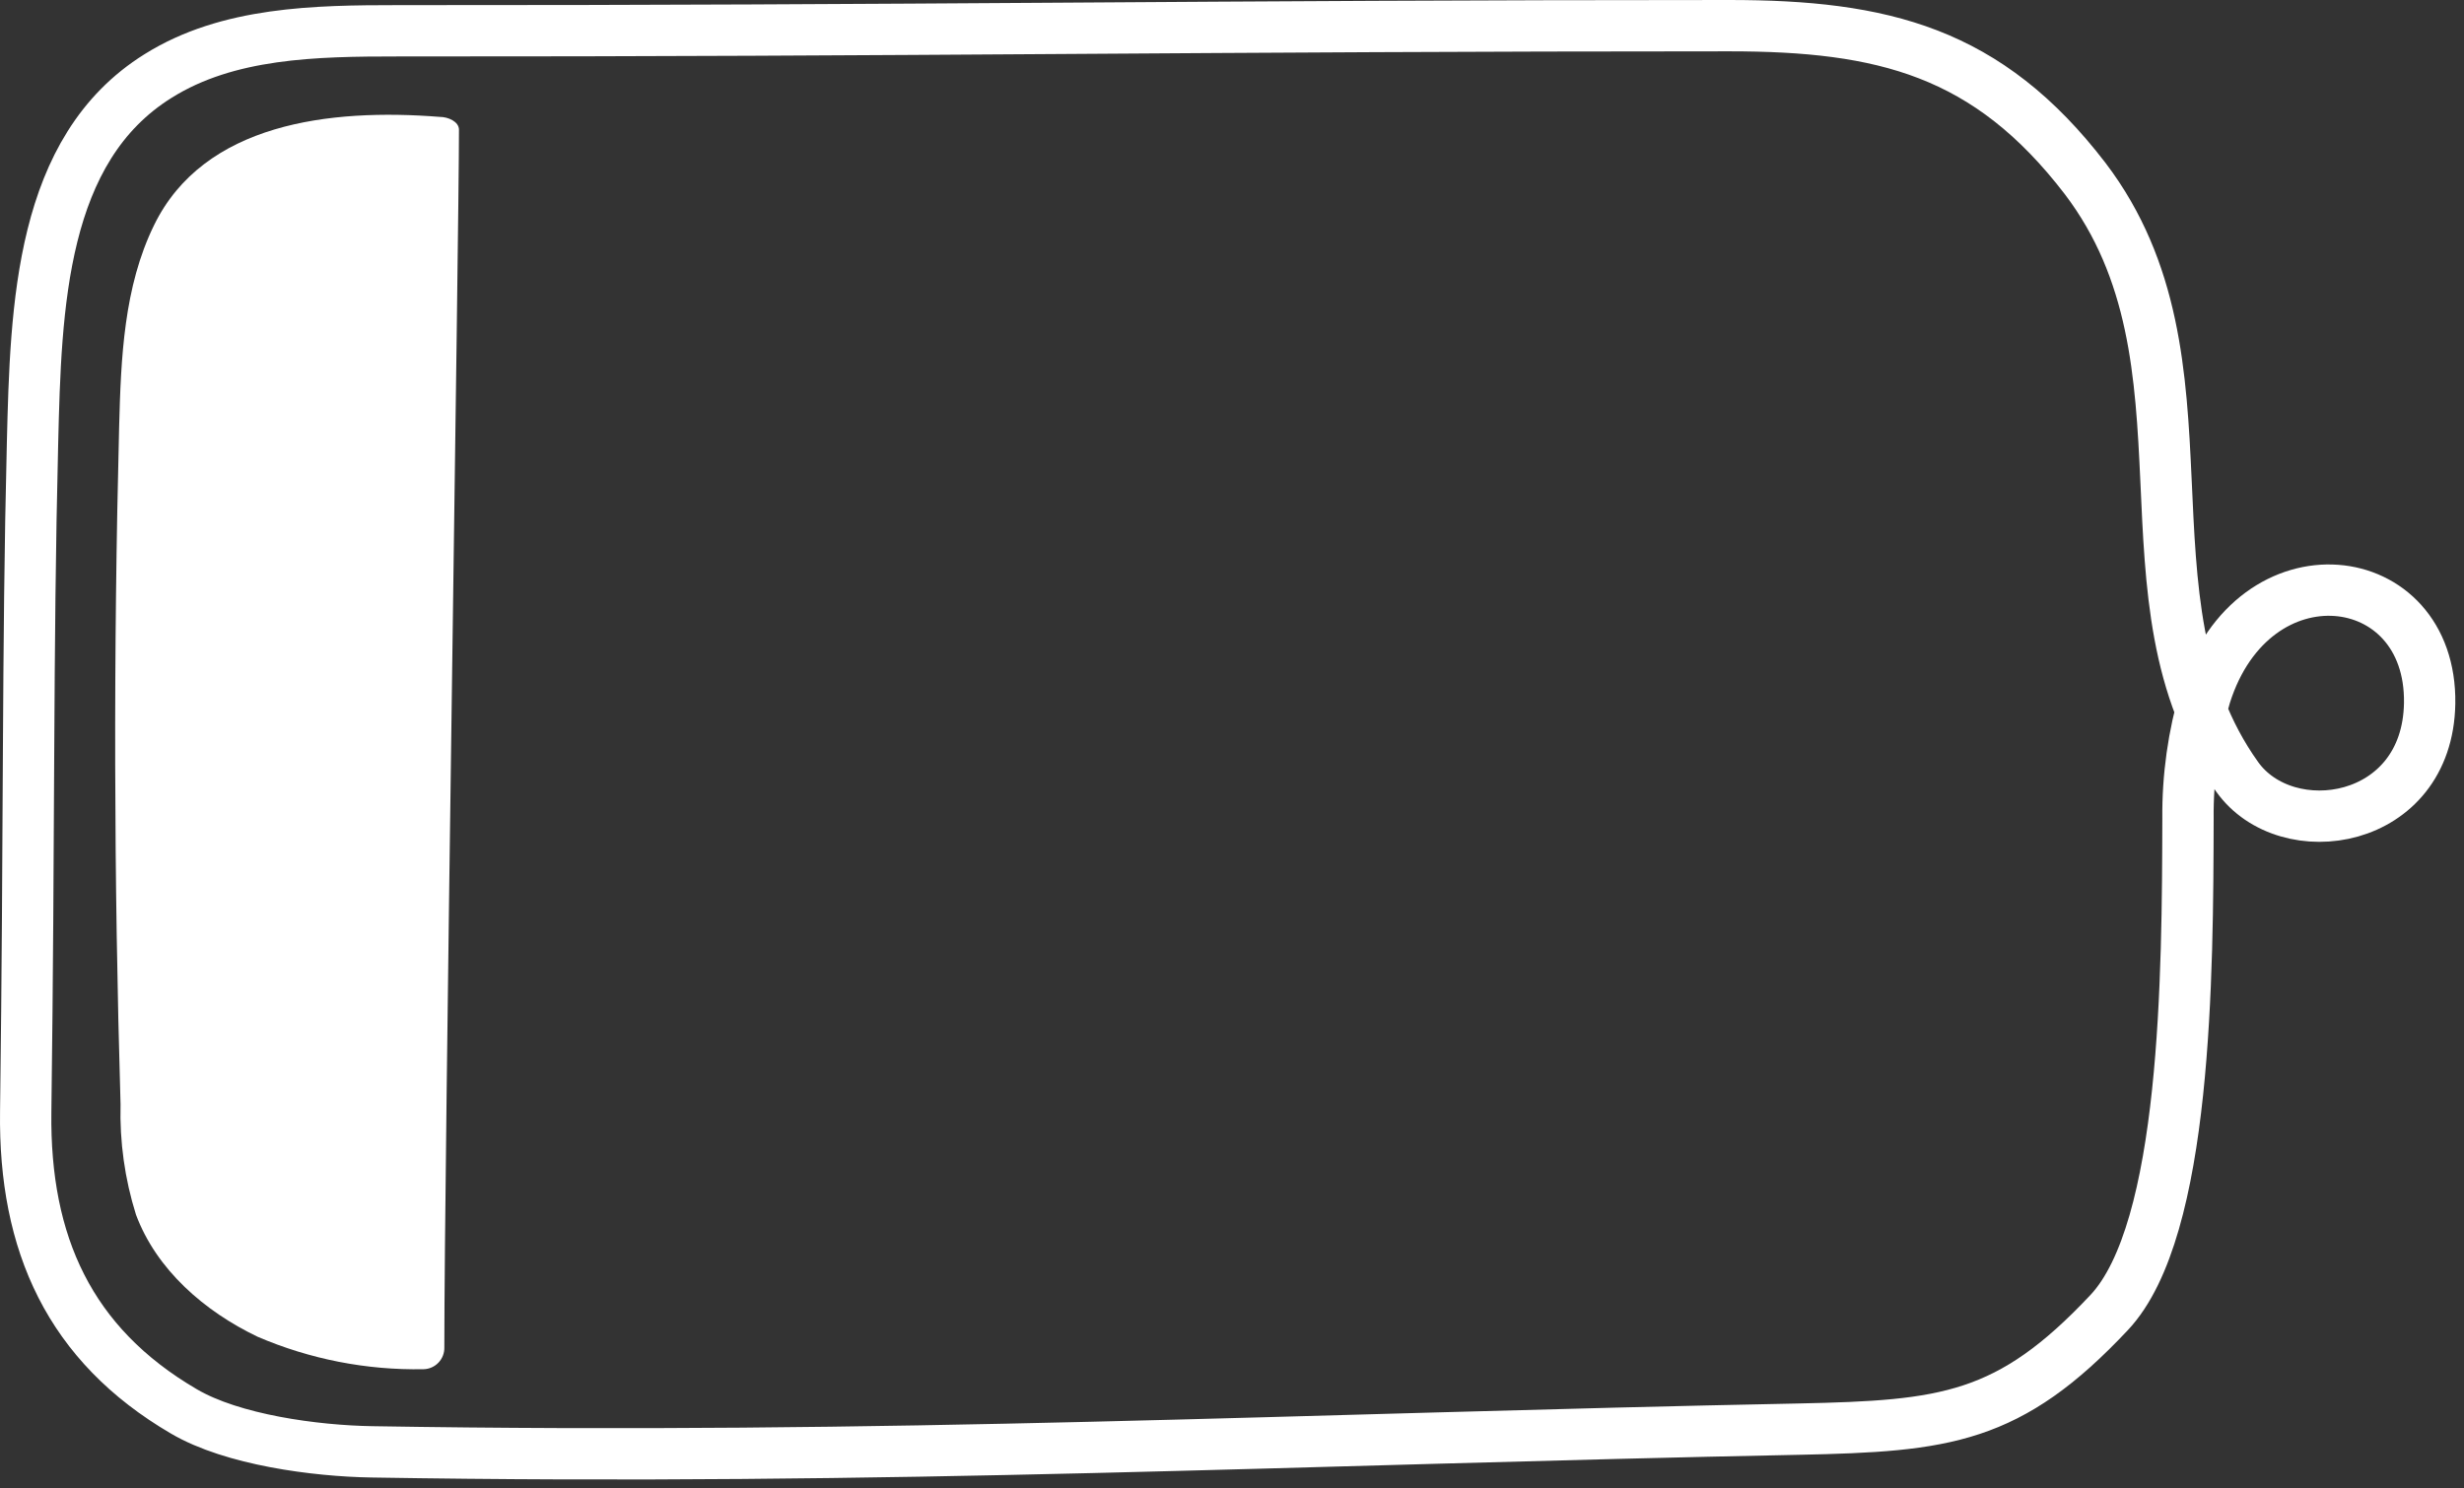
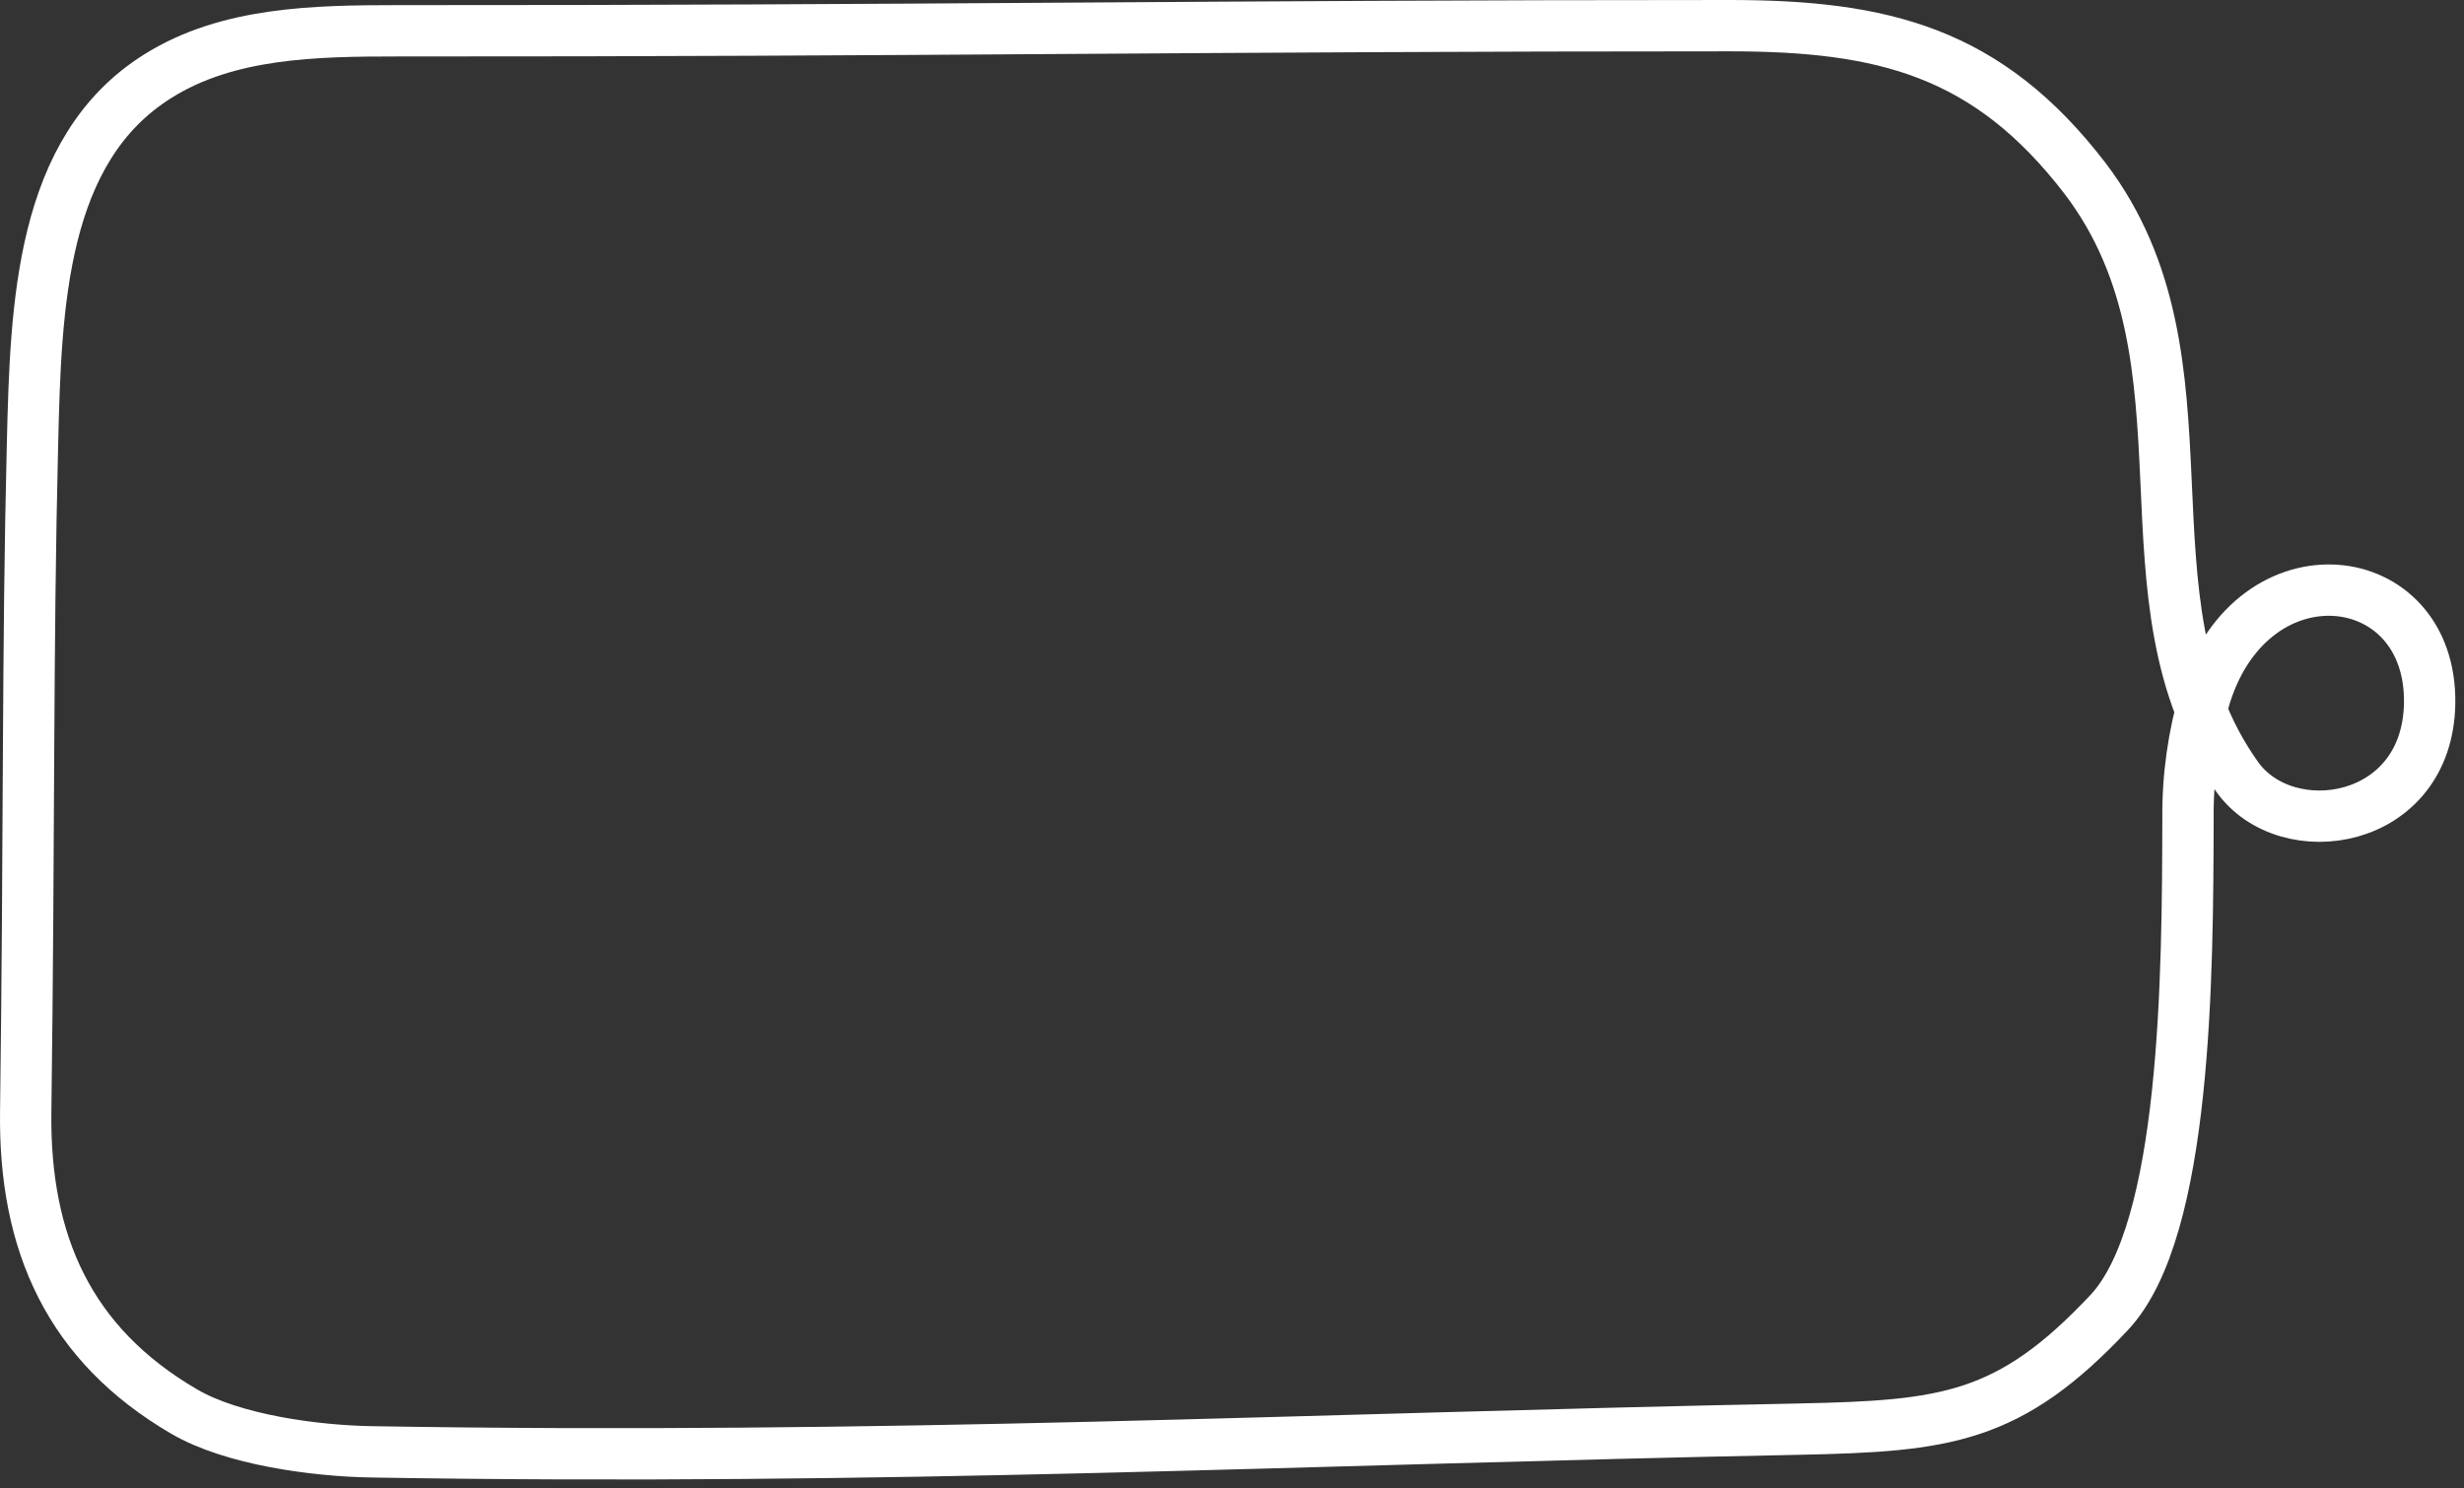
<svg xmlns="http://www.w3.org/2000/svg" width="192" height="116" viewBox="0 0 192 116" fill="none">
  <rect x="0" y="0" width="192" height="116" fill="#333333" stroke="none" />
  <path d="M31.003 2.4C24.583 2.4 17.763 2.51 12.323 5.92C3.153 11.63 2.793 23.83 2.533 34.58C2.133 50.73 2.293 64.93 2.003 86.66C1.873 96.92 5.413 104.79 14.333 110C18.113 112.22 24.583 113.08 28.973 113.15C69.143 113.82 101.283 112.15 140.193 111.38C151.593 111.14 156.553 110.6 164.353 102.29C170.403 95.85 170.463 75.83 170.493 63.8C170.46 60.55 170.915 57.314 171.843 54.2C175.583 42.36 189.493 44 189.323 54.82C189.163 64.31 178.173 65.95 174.323 60.54C164.483 46.75 173.323 28.18 162.483 13.92C154.883 4 146.703 2 134.733 2C94.303 2 71.403 2.42 31.003 2.4Z" stroke="white" stroke-width="4" stroke-miterlimit="10" stroke-linecap="round" />
-   <path d="M12.004 17.55C9.654 22.35 9.424 27.88 9.284 33.22C8.838 50.833 8.874 68.45 9.394 86.07C9.317 88.98 9.723 91.883 10.594 94.66C12.194 98.96 15.934 102.2 20.074 104.18C24.155 105.932 28.563 106.795 33.004 106.71C33.223 106.705 33.439 106.657 33.639 106.568C33.839 106.479 34.02 106.351 34.17 106.192C34.321 106.033 34.438 105.846 34.516 105.642C34.594 105.437 34.631 105.219 34.624 105C34.624 90.74 35.764 17.86 35.764 10.11C35.764 9.48 34.924 9.11 34.274 9.11C25.694 8.43 15.884 9.6 12.004 17.55Z" fill="white" />
</svg>